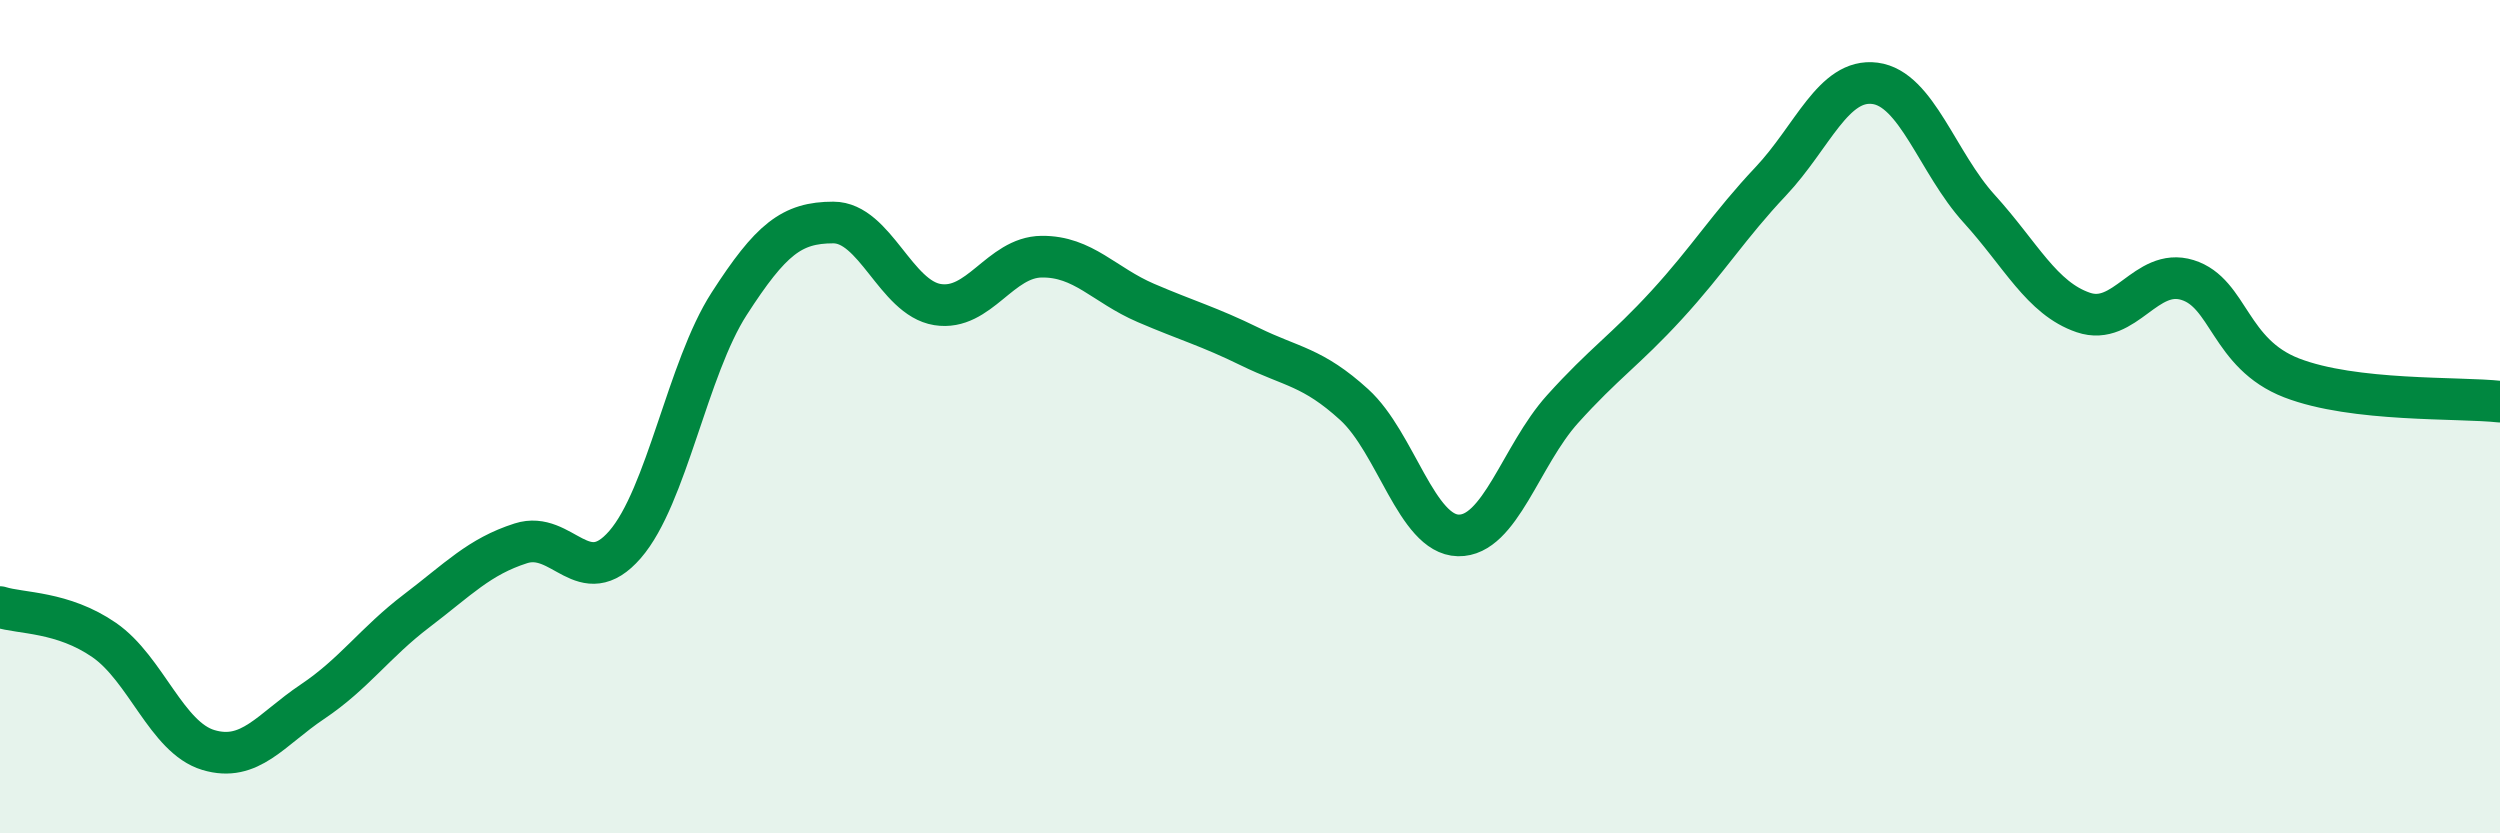
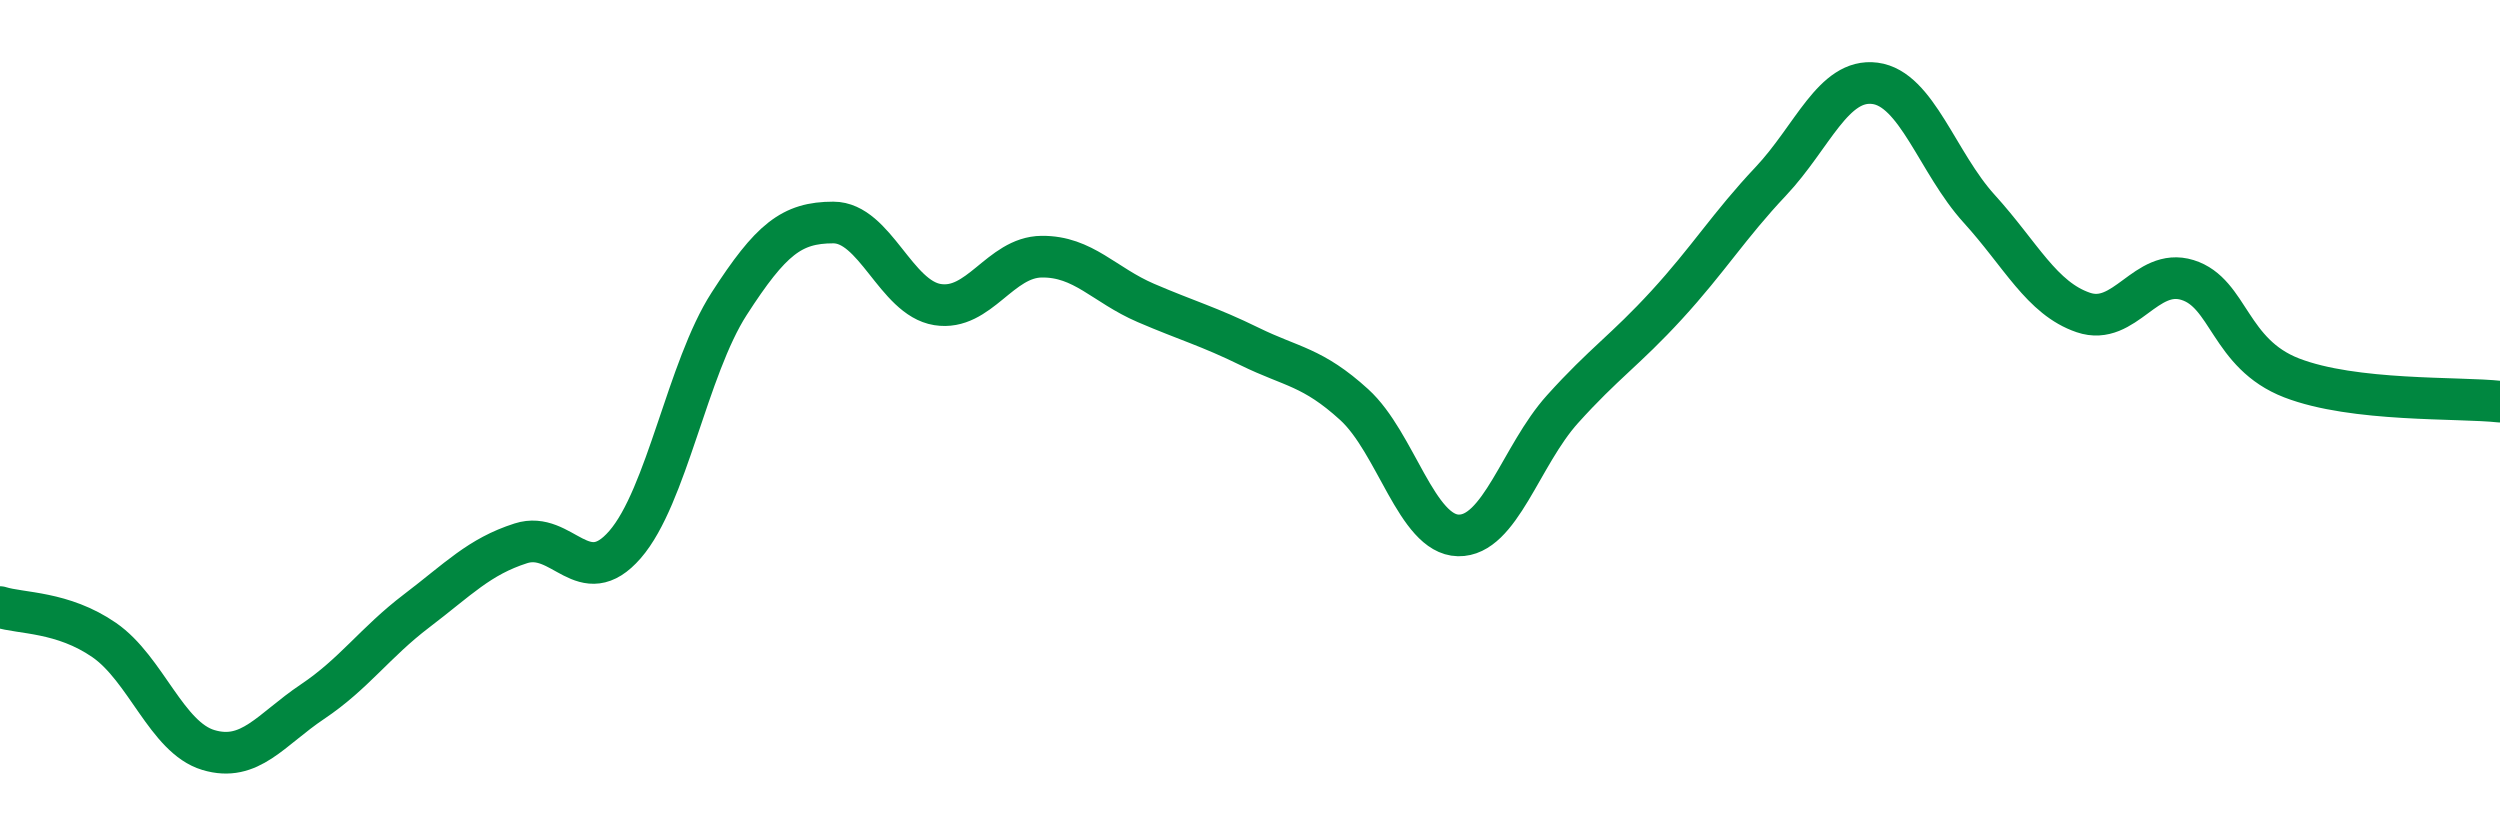
<svg xmlns="http://www.w3.org/2000/svg" width="60" height="20" viewBox="0 0 60 20">
-   <path d="M 0,14.57 C 0.5,14.73 1.5,14.67 2.5,15.36 C 3.5,16.05 4,17.7 5,18 C 6,18.3 6.5,17.51 7.5,16.84 C 8.5,16.17 9,15.42 10,14.66 C 11,13.9 11.5,13.36 12.5,13.04 C 13.5,12.72 14,14.22 15,13.07 C 16,11.92 16.5,8.84 17.5,7.29 C 18.5,5.74 19,5.34 20,5.34 C 21,5.34 21.5,7.15 22.5,7.31 C 23.5,7.47 24,6.17 25,6.16 C 26,6.15 26.5,6.84 27.5,7.27 C 28.5,7.7 29,7.83 30,8.32 C 31,8.81 31.5,8.8 32.5,9.71 C 33.5,10.62 34,12.83 35,12.85 C 36,12.87 36.5,10.93 37.5,9.82 C 38.5,8.71 39,8.41 40,7.32 C 41,6.23 41.5,5.41 42.5,4.35 C 43.5,3.29 44,1.87 45,2 C 46,2.13 46.5,3.91 47.5,5.01 C 48.5,6.11 49,7.16 50,7.5 C 51,7.84 51.5,6.41 52.5,6.72 C 53.5,7.03 53.5,8.49 55,9.07 C 56.5,9.65 59,9.53 60,9.64L60 20L0 20Z" fill="#008740" opacity="0.1" stroke-linecap="round" stroke-linejoin="round" />
  <path d="M 0,14.57 C 0.5,14.73 1.5,14.67 2.5,15.36 C 3.5,16.05 4,17.7 5,18 C 6,18.3 6.5,17.51 7.5,16.84 C 8.5,16.17 9,15.42 10,14.66 C 11,13.9 11.5,13.36 12.5,13.04 C 13.5,12.72 14,14.22 15,13.07 C 16,11.92 16.5,8.84 17.5,7.29 C 18.5,5.74 19,5.34 20,5.34 C 21,5.34 21.5,7.15 22.5,7.31 C 23.5,7.47 24,6.17 25,6.16 C 26,6.15 26.5,6.84 27.5,7.27 C 28.5,7.7 29,7.83 30,8.32 C 31,8.81 31.5,8.8 32.5,9.71 C 33.5,10.62 34,12.83 35,12.85 C 36,12.87 36.5,10.93 37.5,9.82 C 38.5,8.71 39,8.41 40,7.32 C 41,6.23 41.5,5.41 42.5,4.35 C 43.5,3.29 44,1.87 45,2 C 46,2.13 46.5,3.91 47.5,5.01 C 48.5,6.11 49,7.16 50,7.5 C 51,7.84 51.5,6.41 52.5,6.72 C 53.5,7.03 53.5,8.49 55,9.07 C 56.5,9.65 59,9.53 60,9.64" stroke="#008740" stroke-width="1" fill="none" stroke-linecap="round" stroke-linejoin="round" />
</svg>